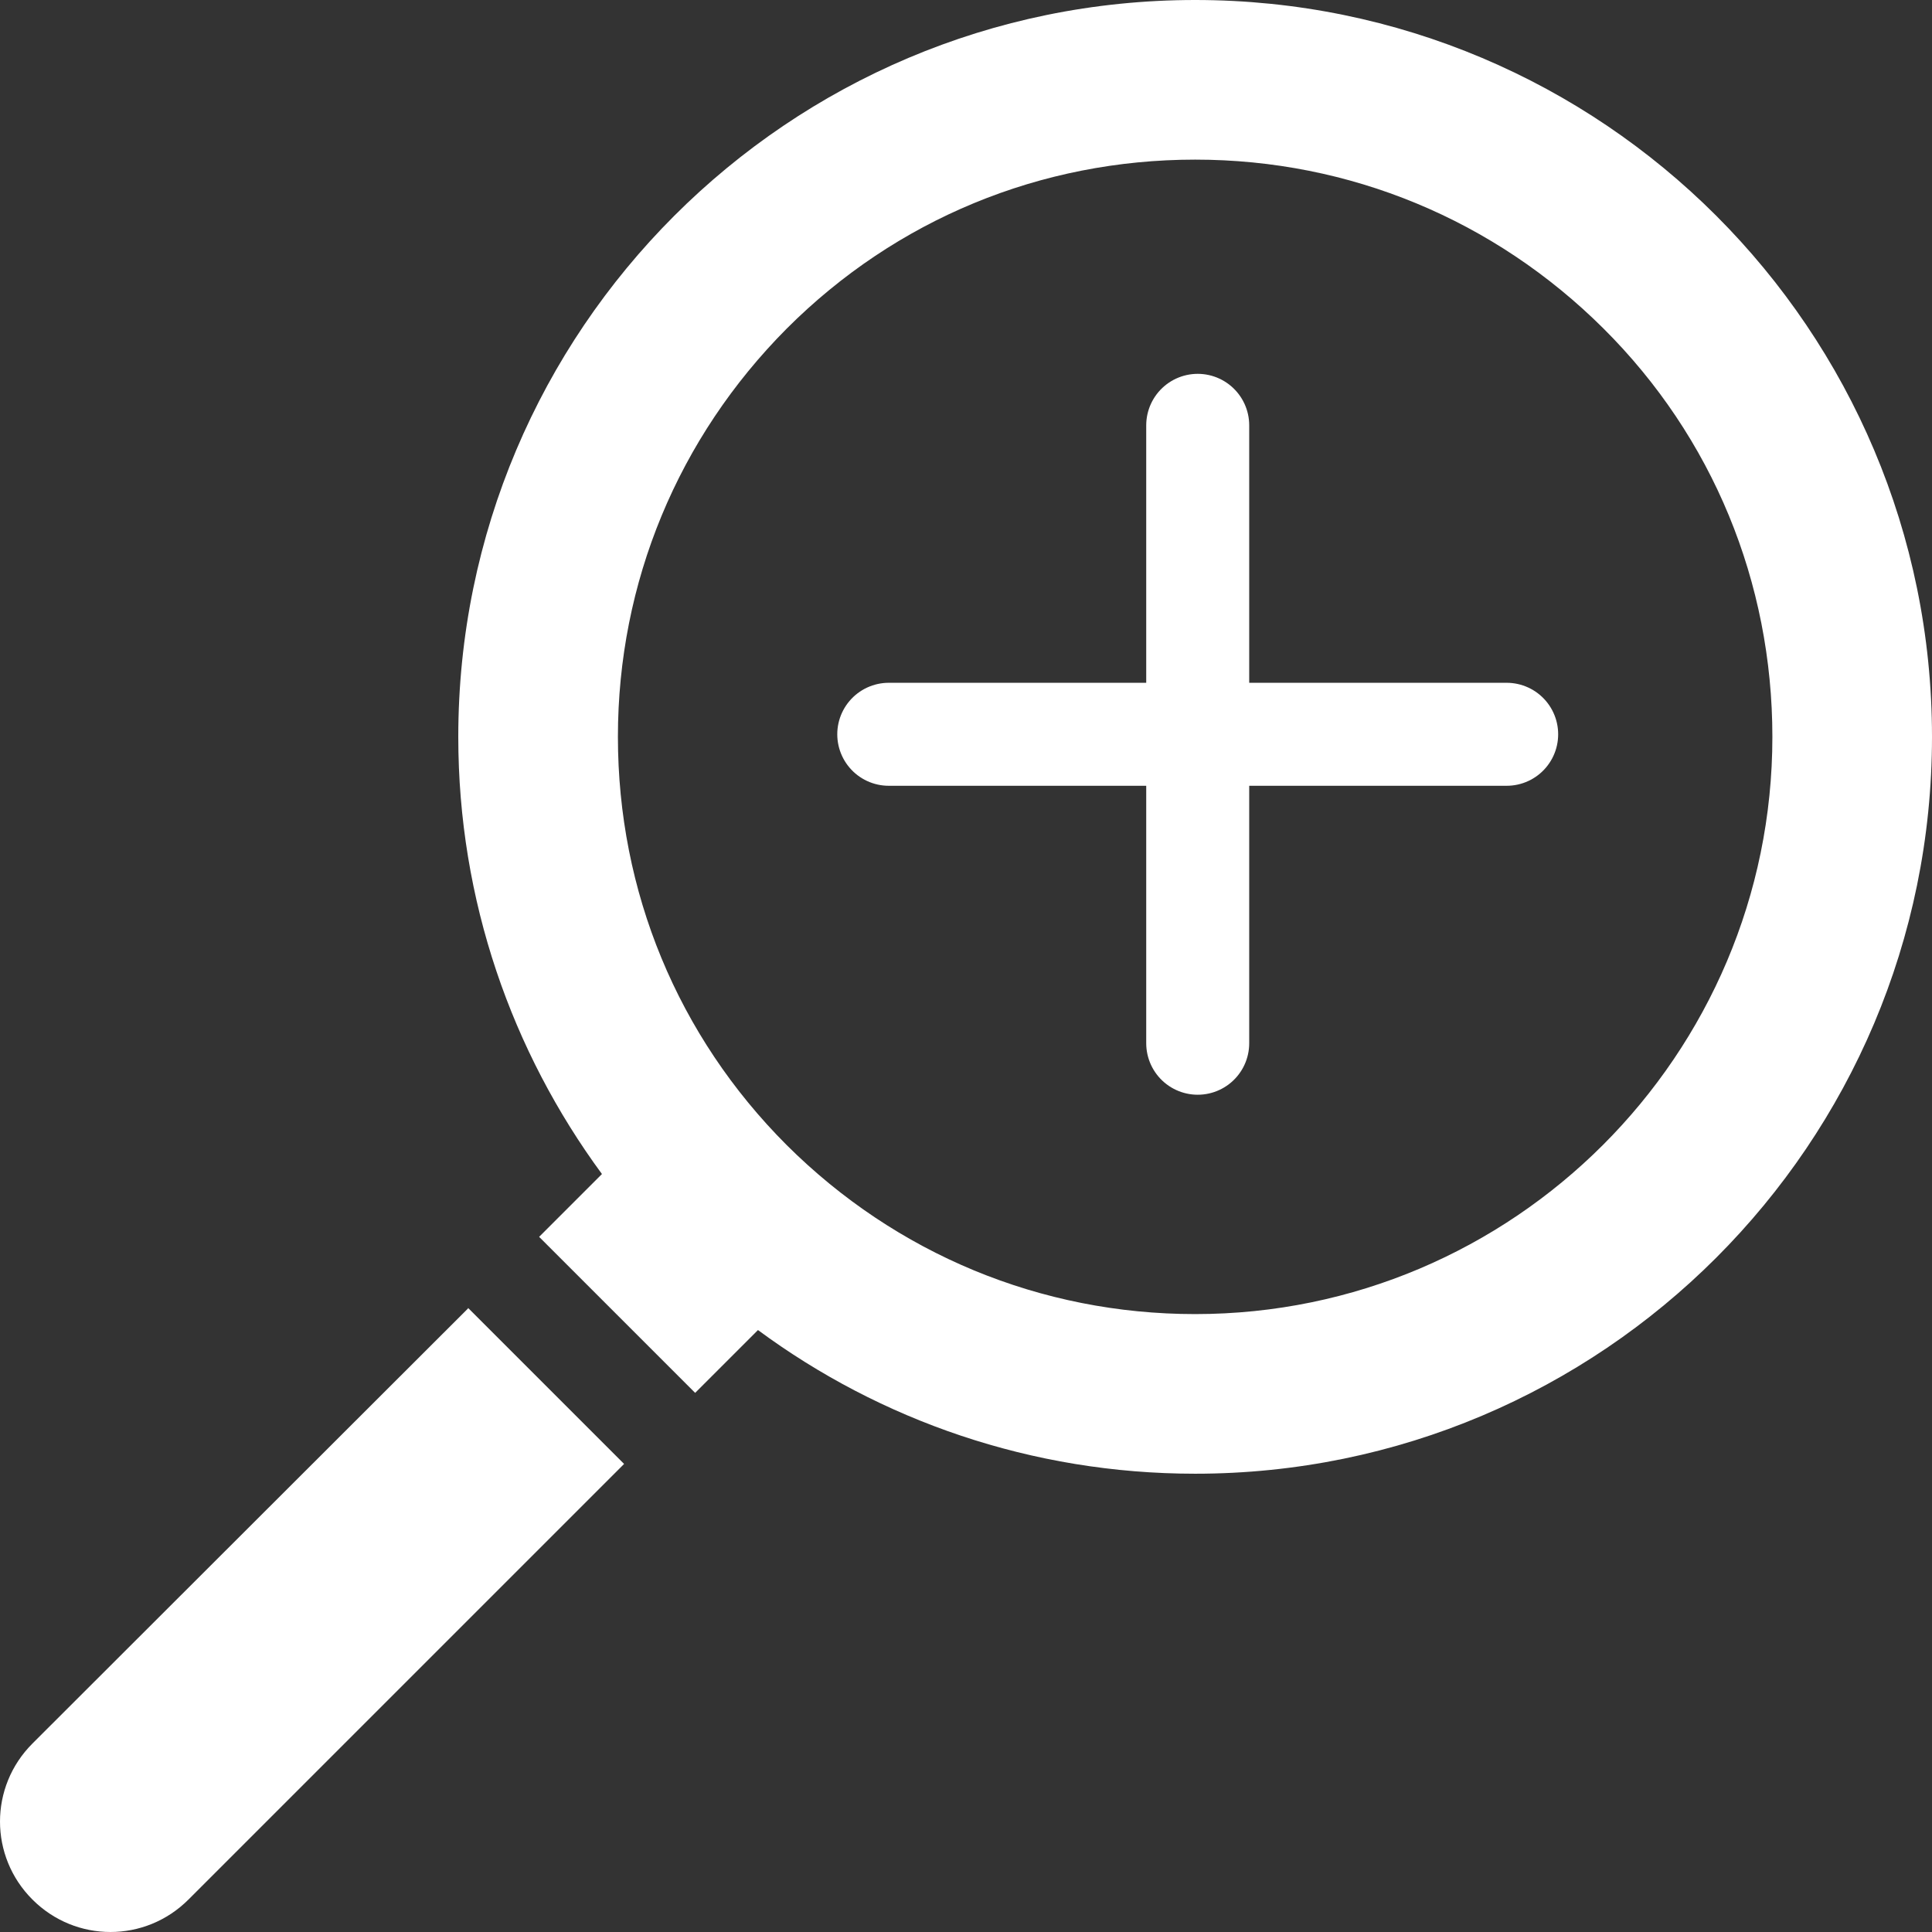
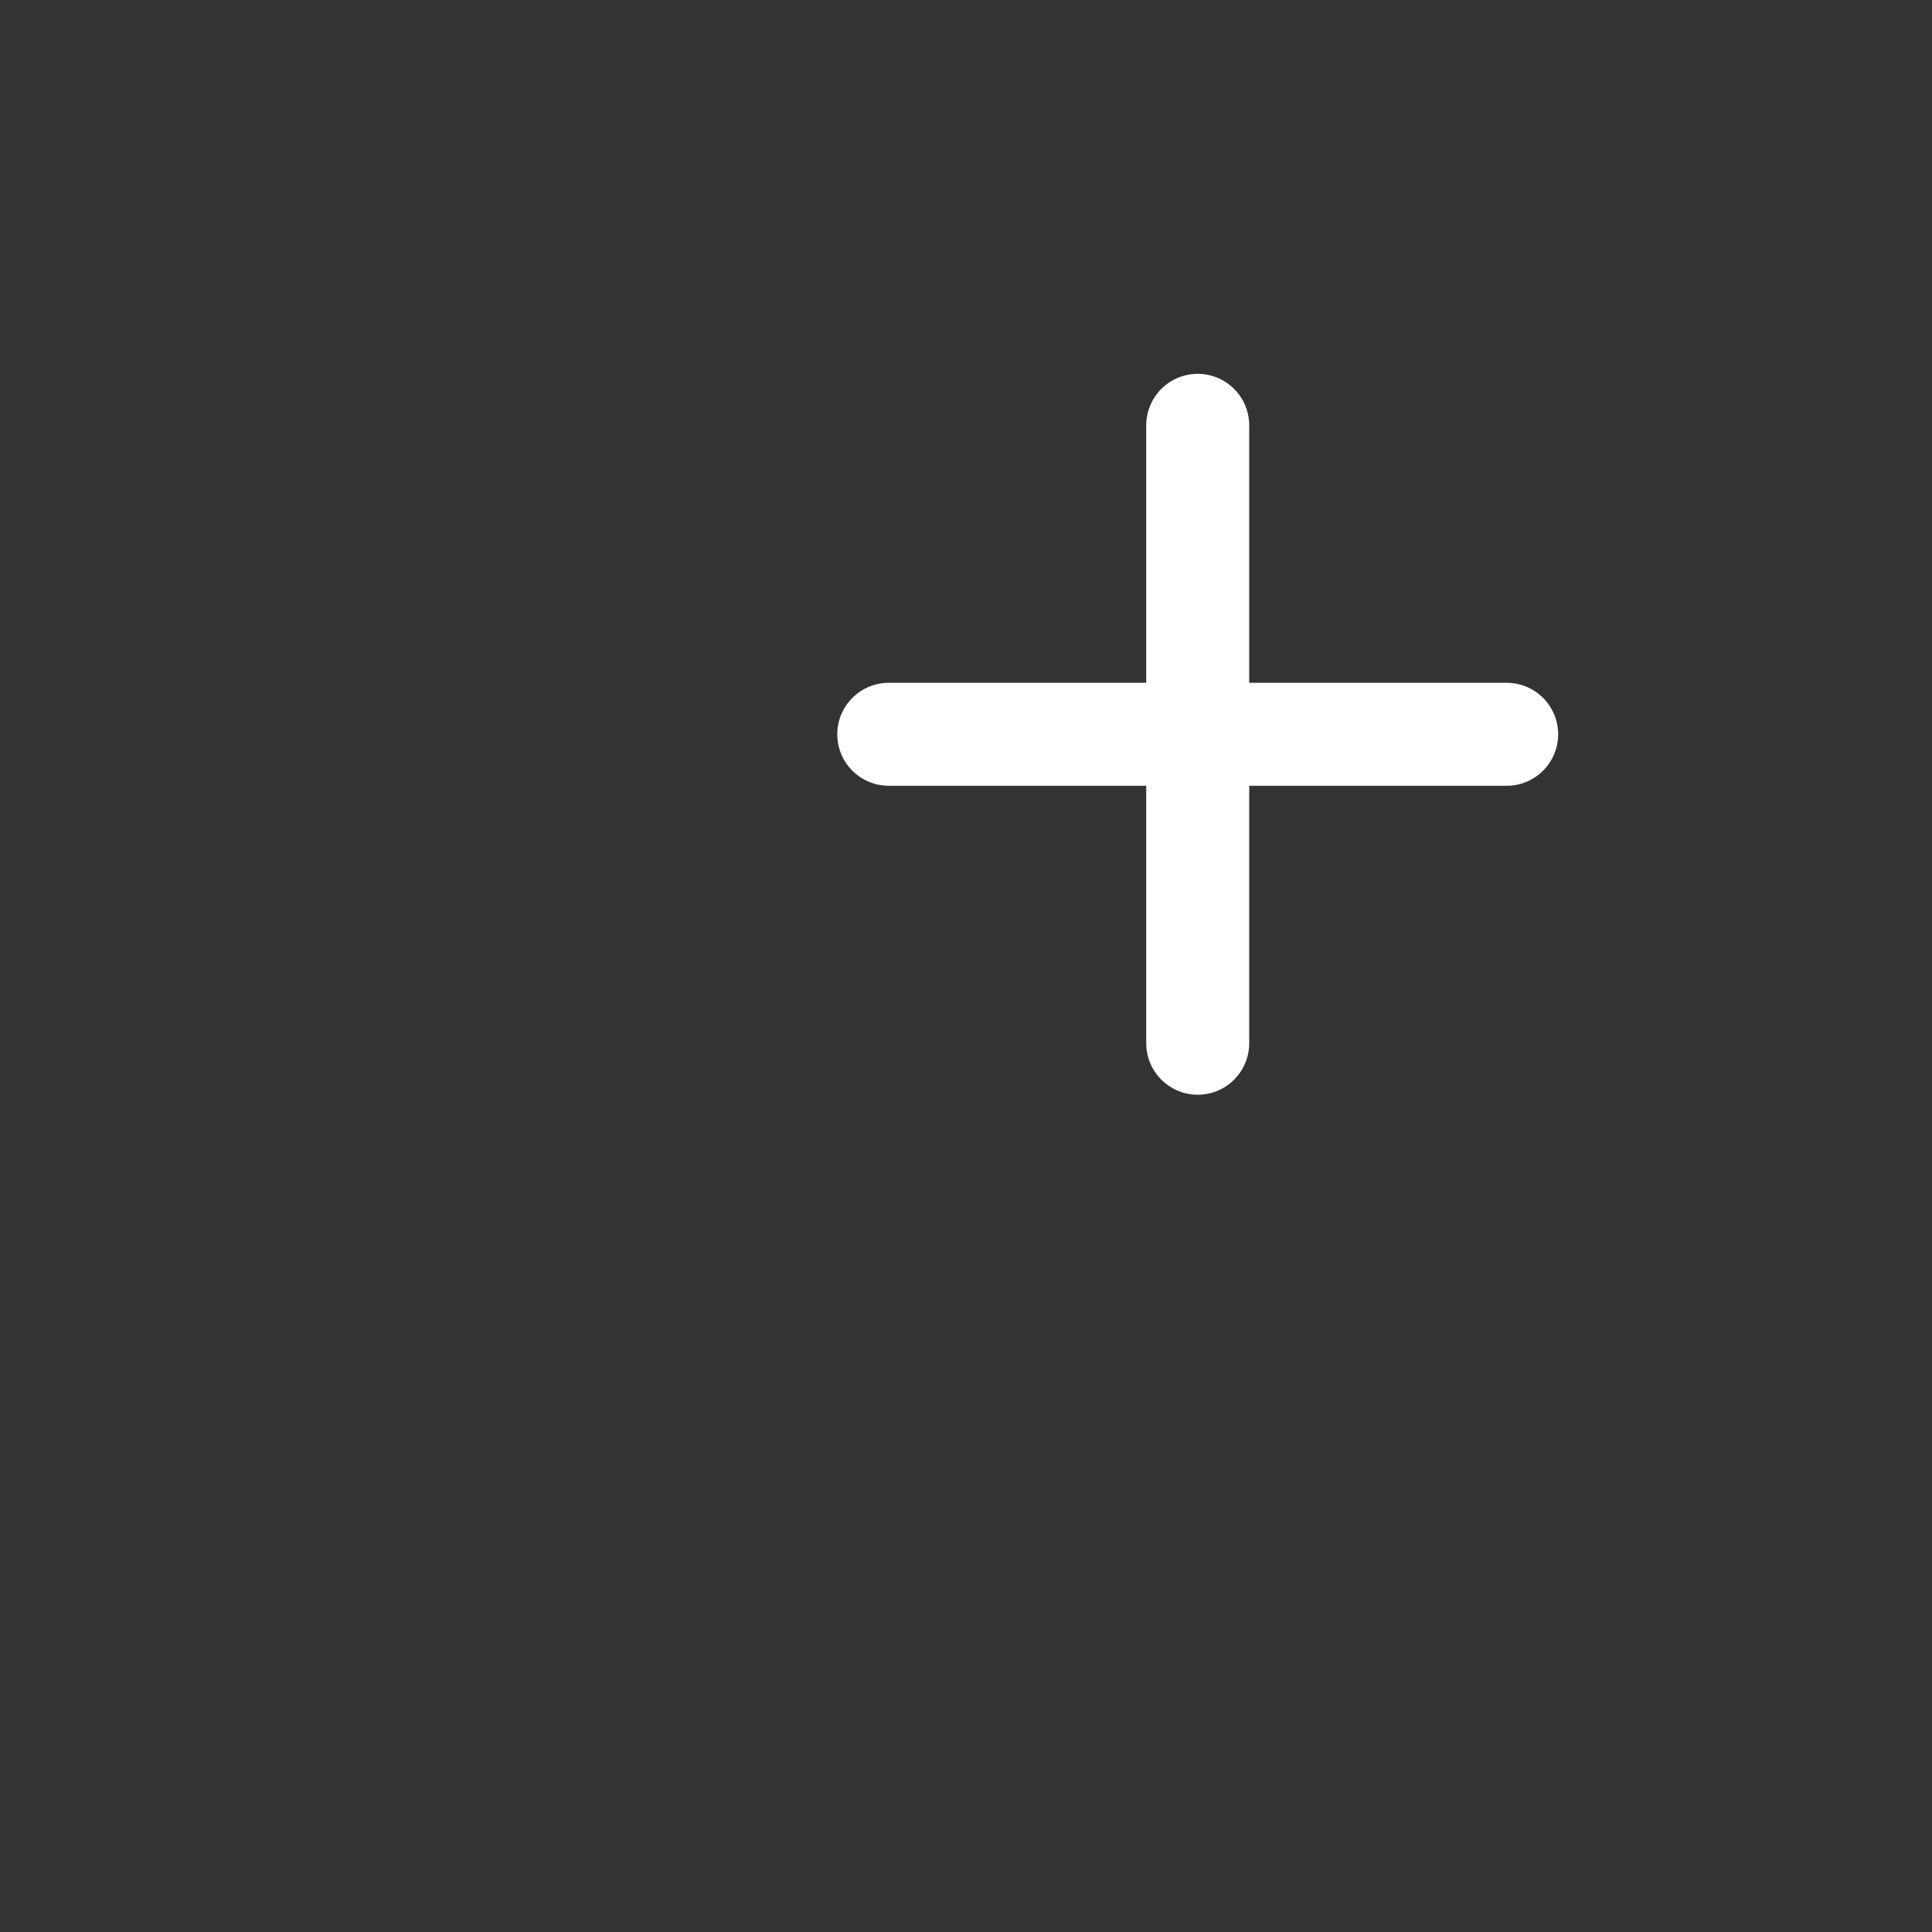
<svg xmlns="http://www.w3.org/2000/svg" id="_イヤー_2" width="37.52" height="37.52" viewBox="0 0 37.52 37.52">
  <rect x="0" y="0" width="37.52" height="37.52" fill="#333333" stroke="none" />
  <defs>
    <style>.cls-1,.cls-2{fill:none;}.cls-3{fill:#fff;}.cls-2{stroke:#fff;stroke-linecap:round;stroke-miterlimit:10;stroke-width:2px;}</style>
  </defs>
  <g id="_ザイン">
    <g>
      <g>
-         <path class="cls-3" d="M10.47,24.02l3.03,3.03,1.22-1.22c2.37,1.75,5.31,2.79,8.49,2.79,7.9,0,14.31-6.41,14.31-14.31,0-3.95-1.6-7.53-4.19-10.12C30.74,1.6,27.16,0,23.21,0c-7.9,0-14.31,6.41-14.31,14.31,0,3.18,1.04,6.11,2.79,8.49l-1.22,1.22Zm1.53-9.71c0-3,1.17-5.81,3.28-7.93,2.12-2.12,4.93-3.28,7.93-3.28,3,0,5.81,1.17,7.93,3.28s3.28,4.93,3.28,7.93c0,6.18-5.03,11.21-11.21,11.21-3,0-5.81-1.17-7.93-3.28-2.12-2.12-3.28-4.93-3.28-7.93Z" />
-         <path class="cls-3" d="M9.09,25.41L.63,33.86c-.84,.84-.84,2.19,0,3.03,.84,.84,2.19,.84,3.03,0l8.46-8.46-3.03-3.03Z" />
-       </g>
+         </g>
      <g>
        <line class="cls-2" x1="23.26" y1="20.26" x2="23.26" y2="8.26" />
        <line class="cls-2" x1="17.26" y1="14.26" x2="29.26" y2="14.26" />
      </g>
      <circle class="cls-1" cx="23.26" cy="14.26" r="14" />
    </g>
  </g>
</svg>